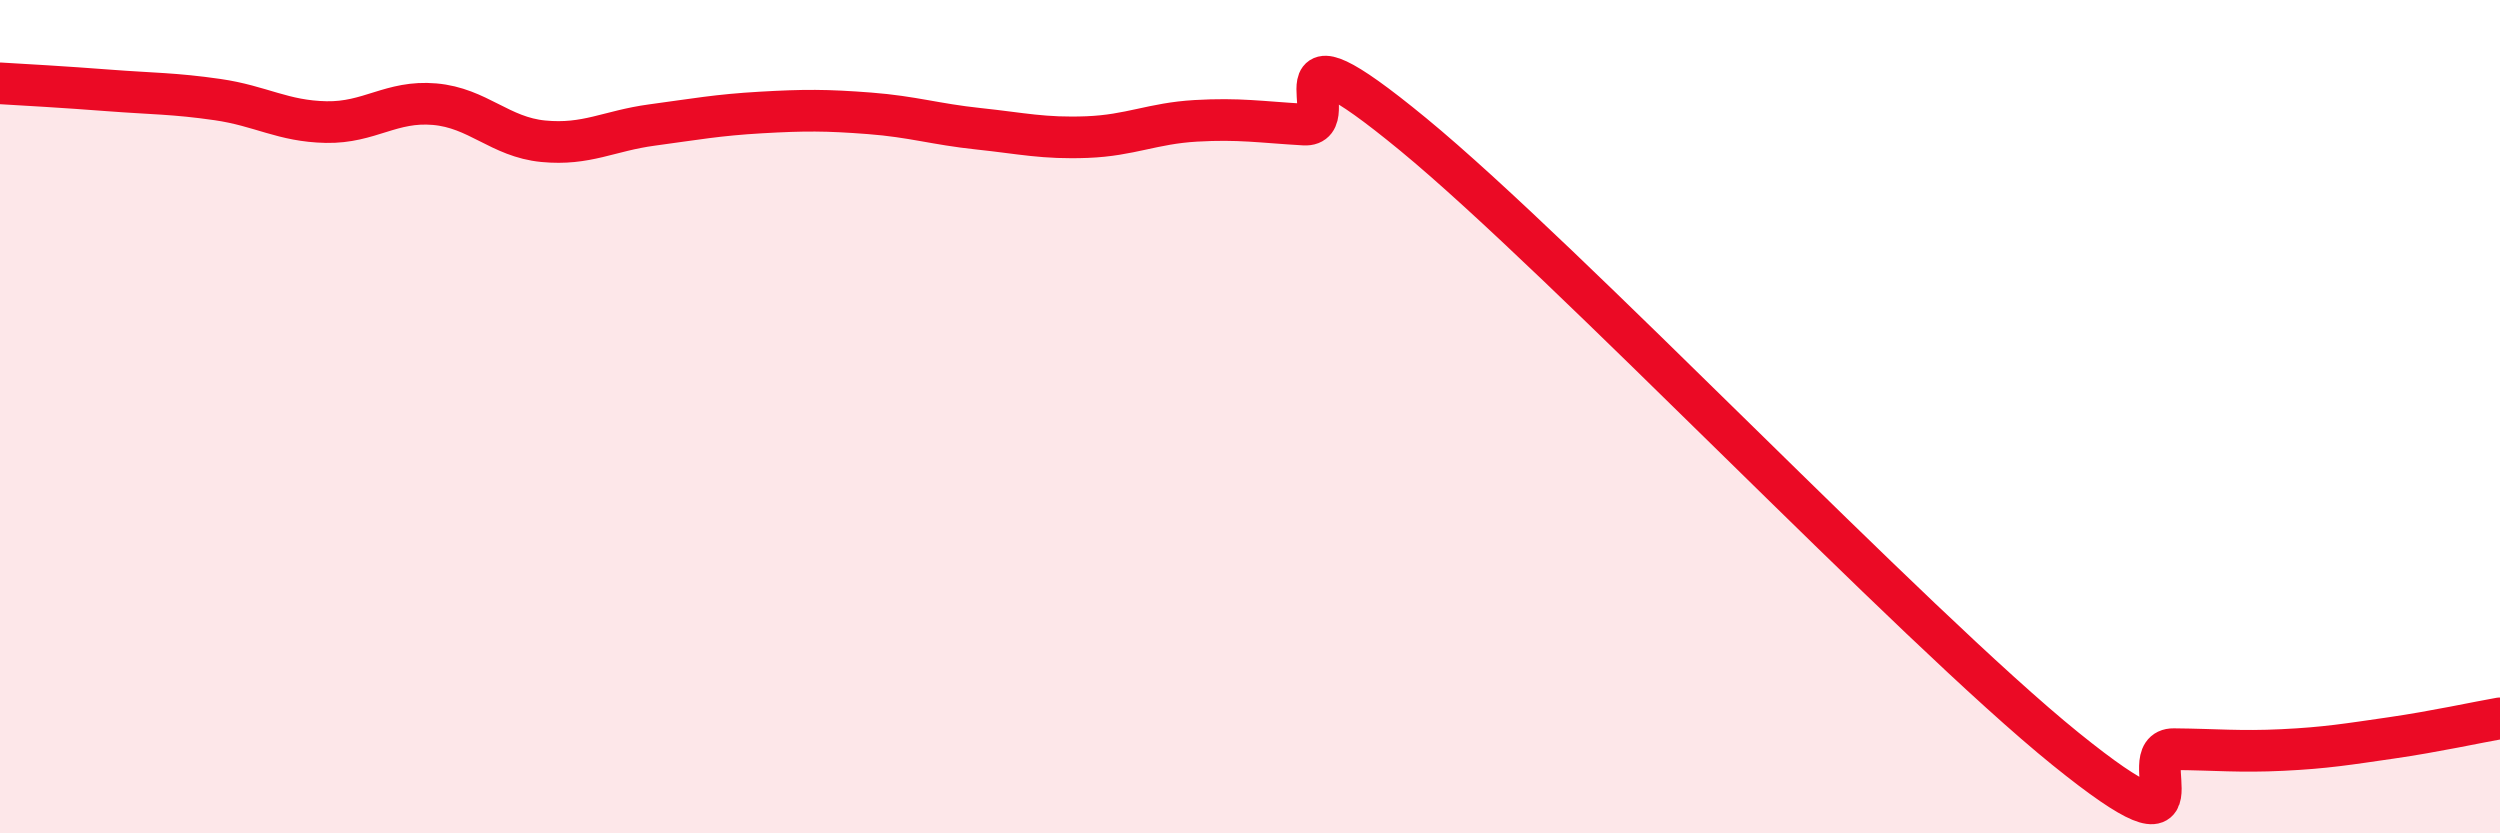
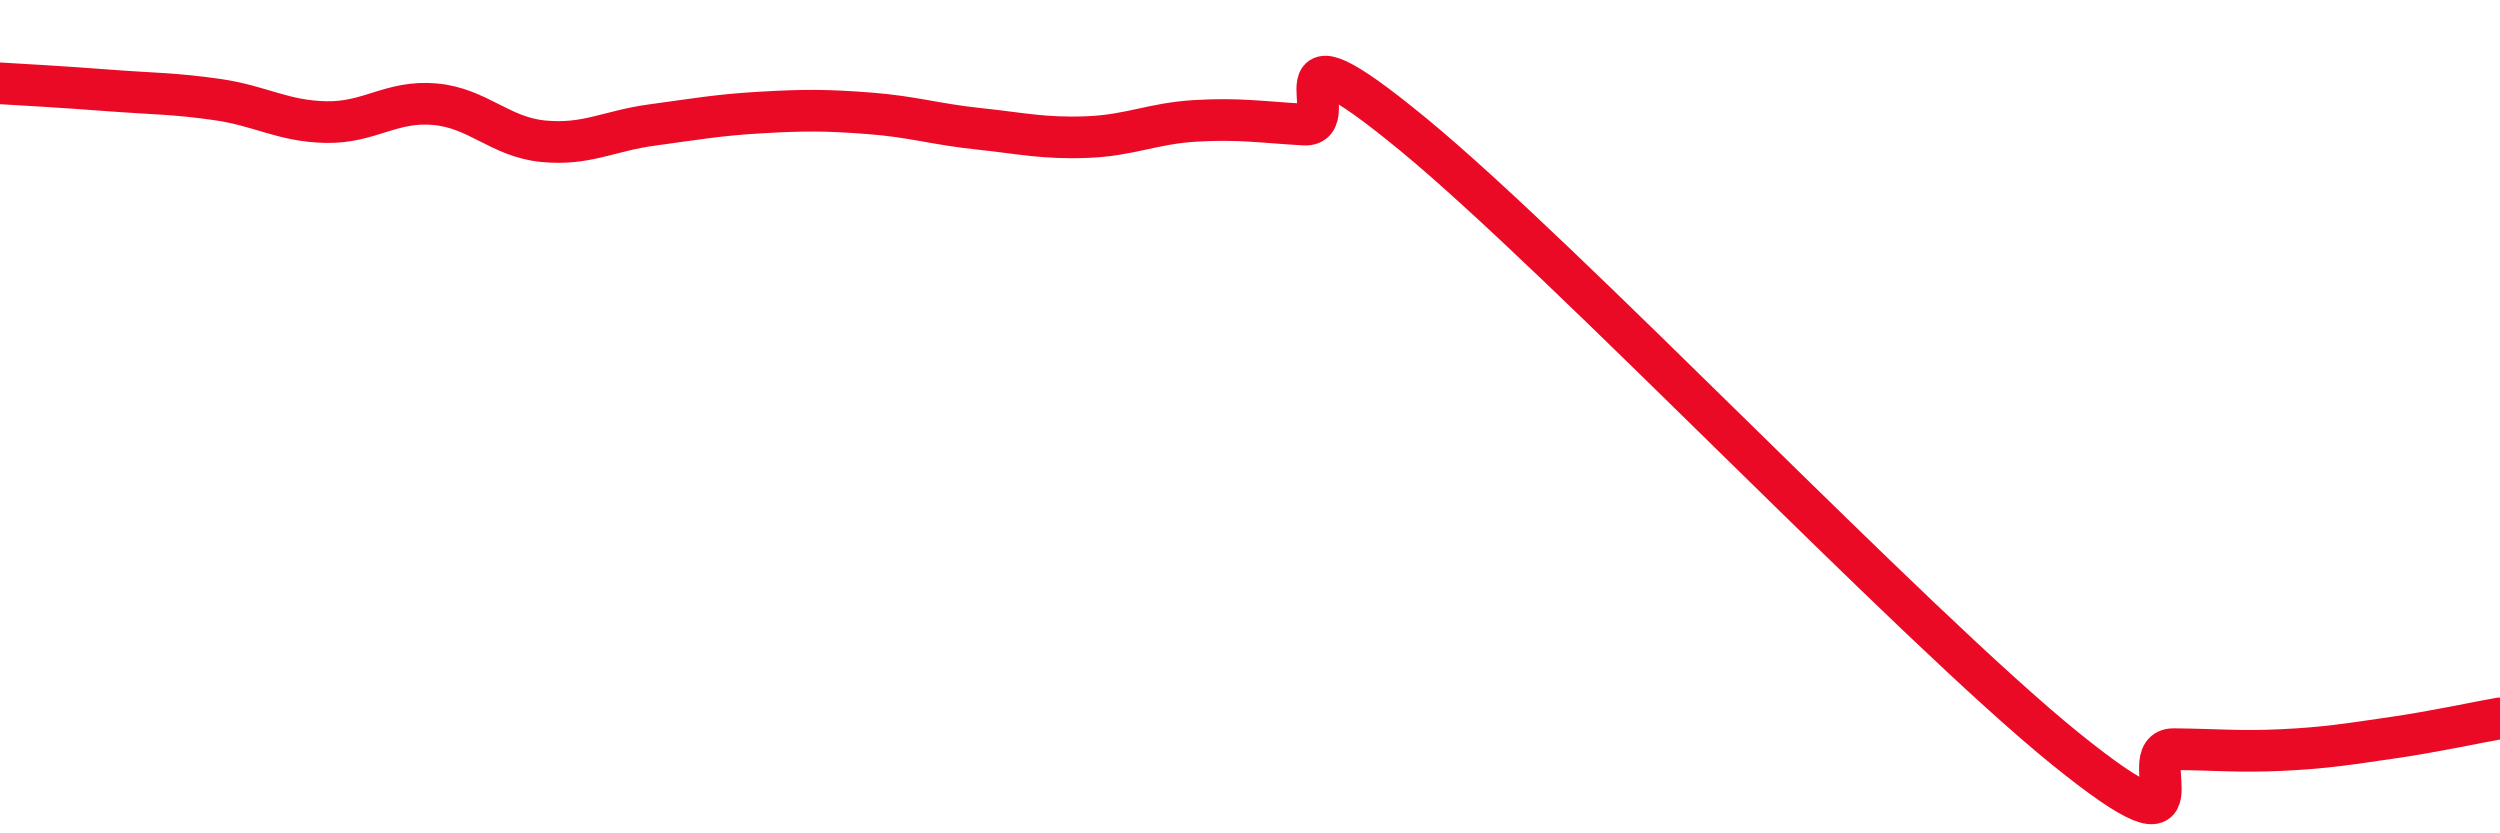
<svg xmlns="http://www.w3.org/2000/svg" width="60" height="20" viewBox="0 0 60 20">
-   <path d="M 0,2 C 0.52,2.03 1.57,2.09 2.61,2.17 C 3.65,2.25 4.18,2.24 5.22,2.39 C 6.26,2.54 6.79,2.91 7.83,2.93 C 8.87,2.95 9.39,2.41 10.43,2.5 C 11.47,2.59 12,3.29 13.04,3.39 C 14.08,3.49 14.61,3.14 15.65,3 C 16.69,2.86 17.22,2.76 18.26,2.7 C 19.3,2.64 19.83,2.64 20.87,2.72 C 21.91,2.8 22.44,2.98 23.48,3.09 C 24.52,3.2 25.05,3.33 26.09,3.29 C 27.13,3.25 27.66,2.96 28.7,2.9 C 29.74,2.84 30.26,2.93 31.3,2.99 C 32.34,3.05 30.26,0.22 33.91,3.22 C 37.56,6.22 45.92,15.02 49.57,17.97 C 53.22,20.92 51.13,17.97 52.17,17.98 C 53.21,17.99 53.74,18.05 54.78,18 C 55.82,17.95 56.35,17.86 57.39,17.71 C 58.43,17.56 59.48,17.33 60,17.24L60 20L0 20Z" fill="#EB0A25" opacity="0.1" stroke-linecap="round" stroke-linejoin="round" />
  <path d="M 0,2 C 0.52,2.03 1.57,2.09 2.61,2.17 C 3.65,2.25 4.18,2.24 5.22,2.39 C 6.26,2.54 6.79,2.91 7.83,2.93 C 8.87,2.95 9.39,2.41 10.43,2.5 C 11.47,2.59 12,3.29 13.04,3.39 C 14.08,3.49 14.61,3.14 15.65,3 C 16.69,2.86 17.22,2.76 18.26,2.7 C 19.3,2.64 19.83,2.64 20.87,2.72 C 21.91,2.8 22.44,2.98 23.48,3.09 C 24.52,3.2 25.05,3.33 26.09,3.29 C 27.13,3.25 27.66,2.96 28.7,2.9 C 29.74,2.84 30.26,2.93 31.3,2.99 C 32.34,3.05 30.26,0.22 33.91,3.22 C 37.56,6.22 45.92,15.02 49.57,17.97 C 53.22,20.92 51.13,17.97 52.17,17.98 C 53.21,17.99 53.74,18.05 54.78,18 C 55.82,17.95 56.35,17.86 57.39,17.71 C 58.43,17.56 59.48,17.33 60,17.24" stroke="#EB0A25" stroke-width="1" fill="none" stroke-linecap="round" stroke-linejoin="round" />
</svg>